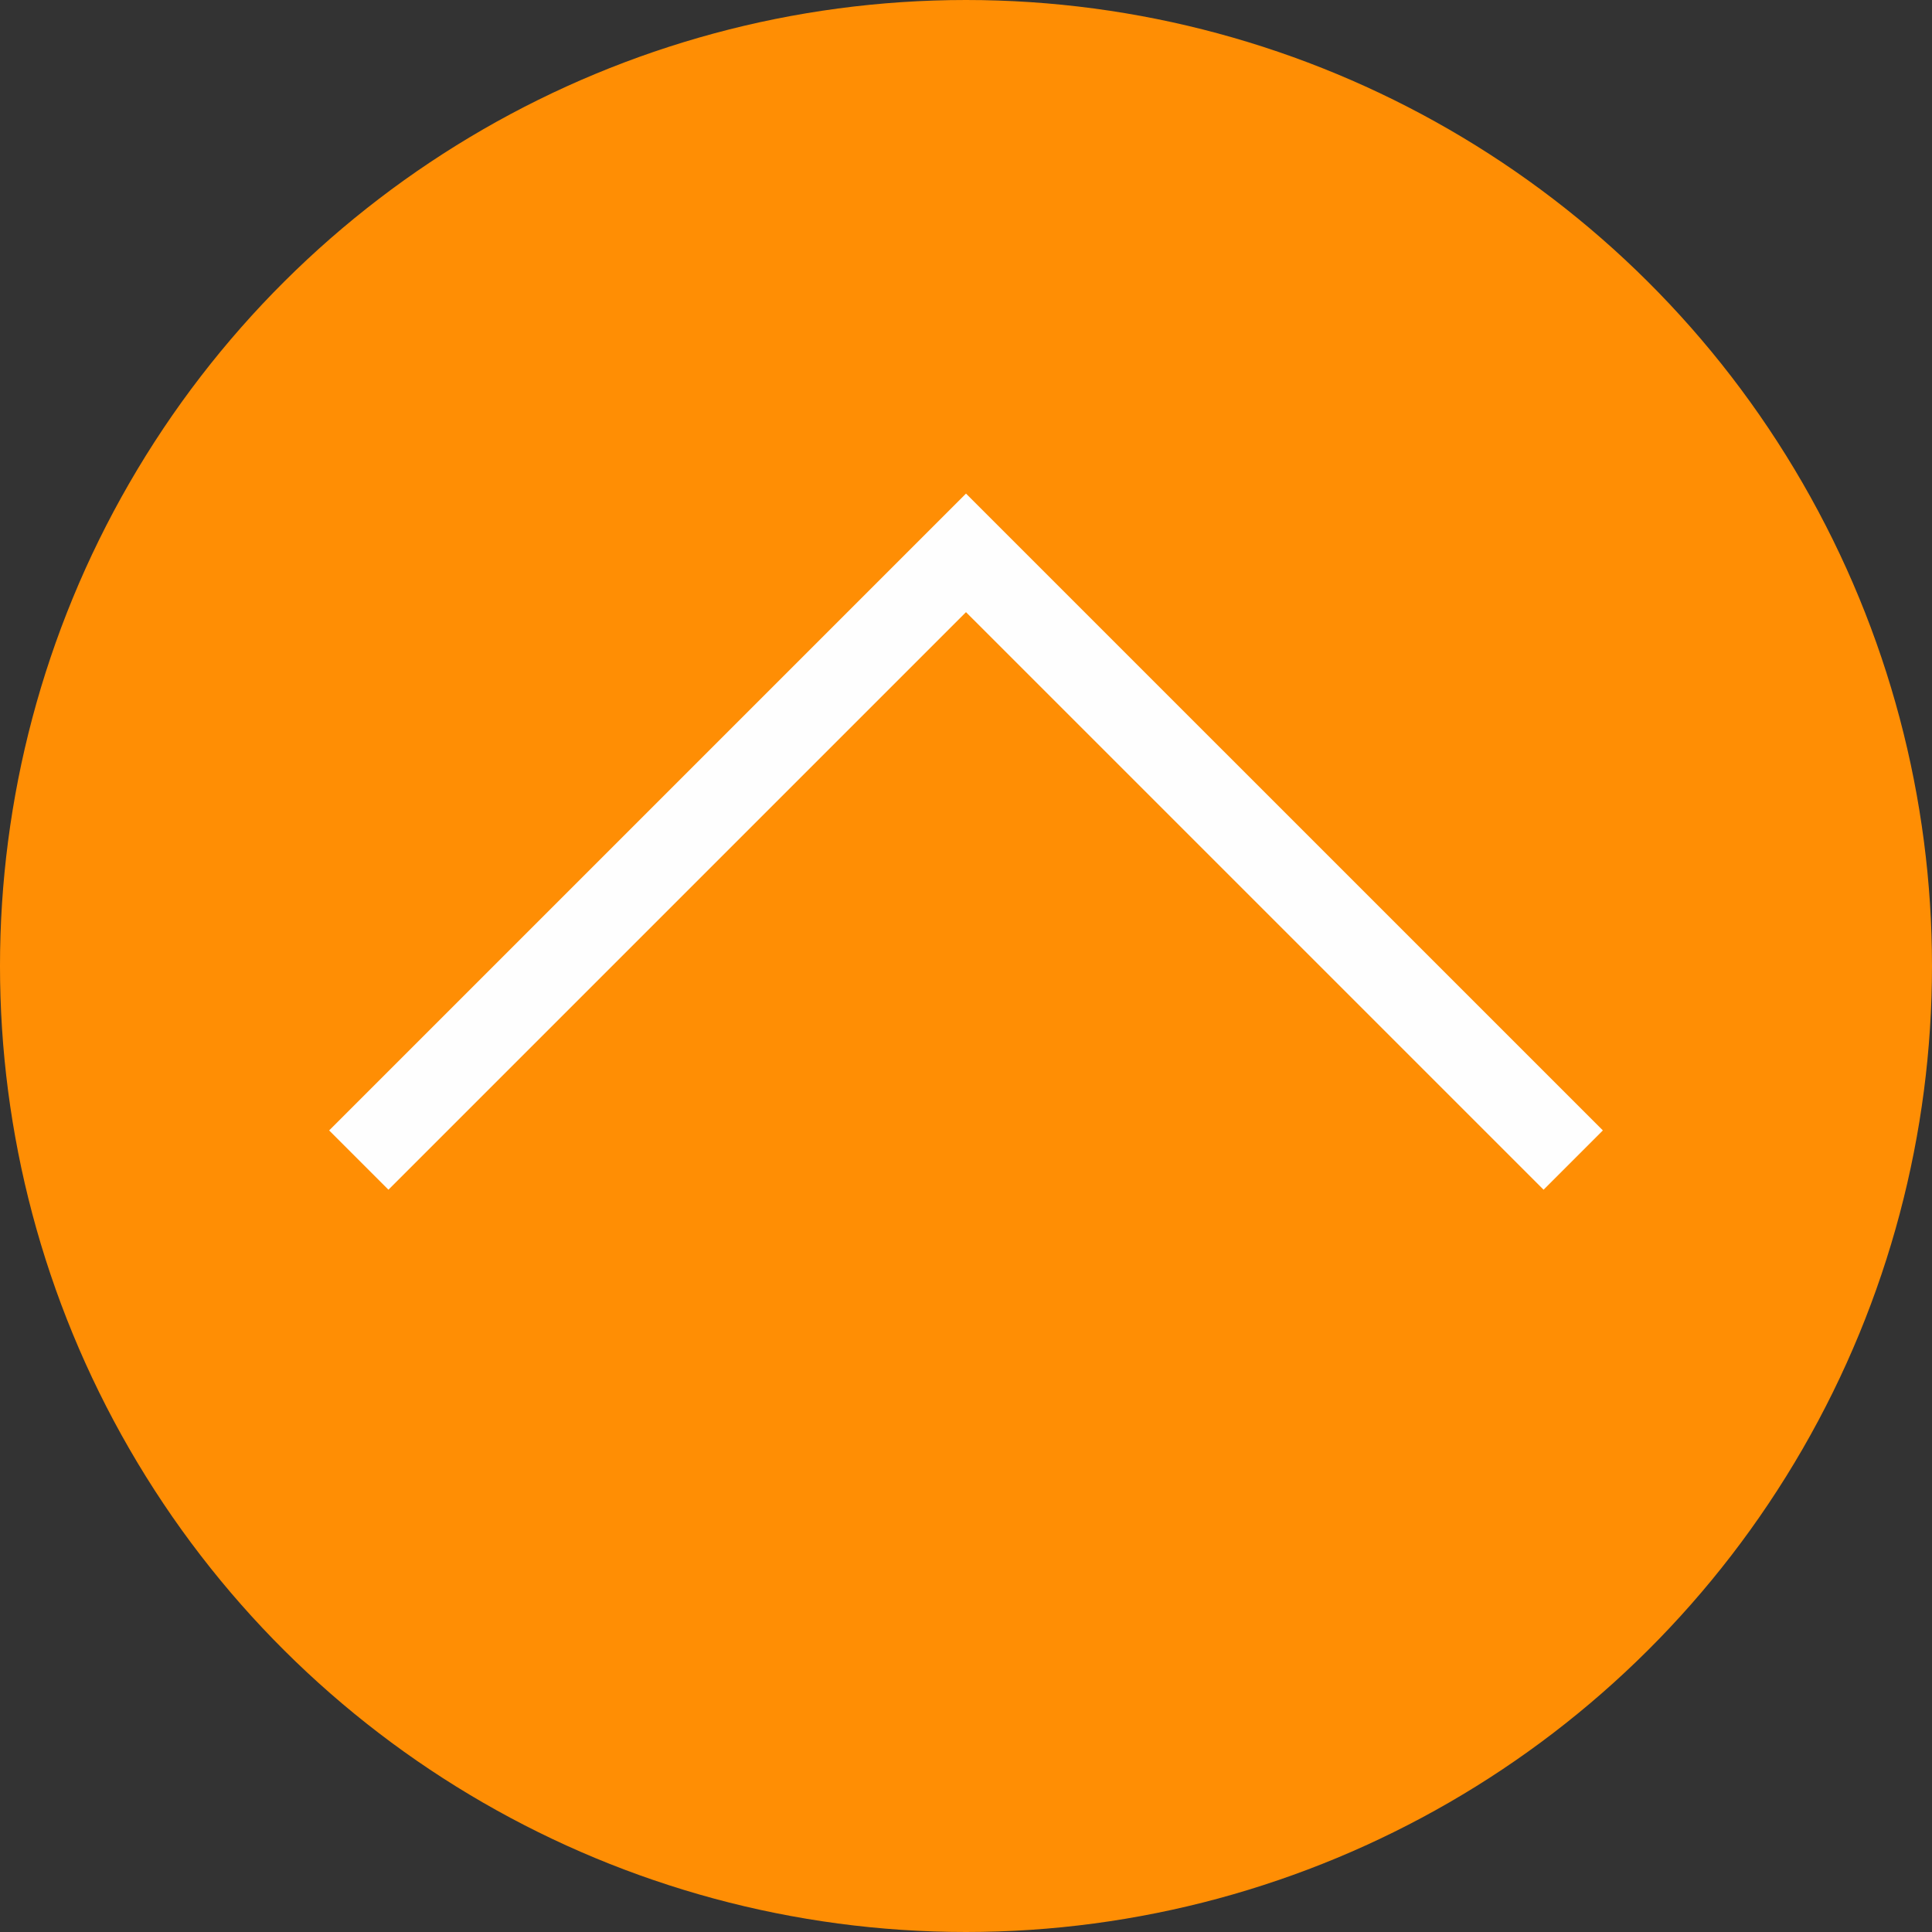
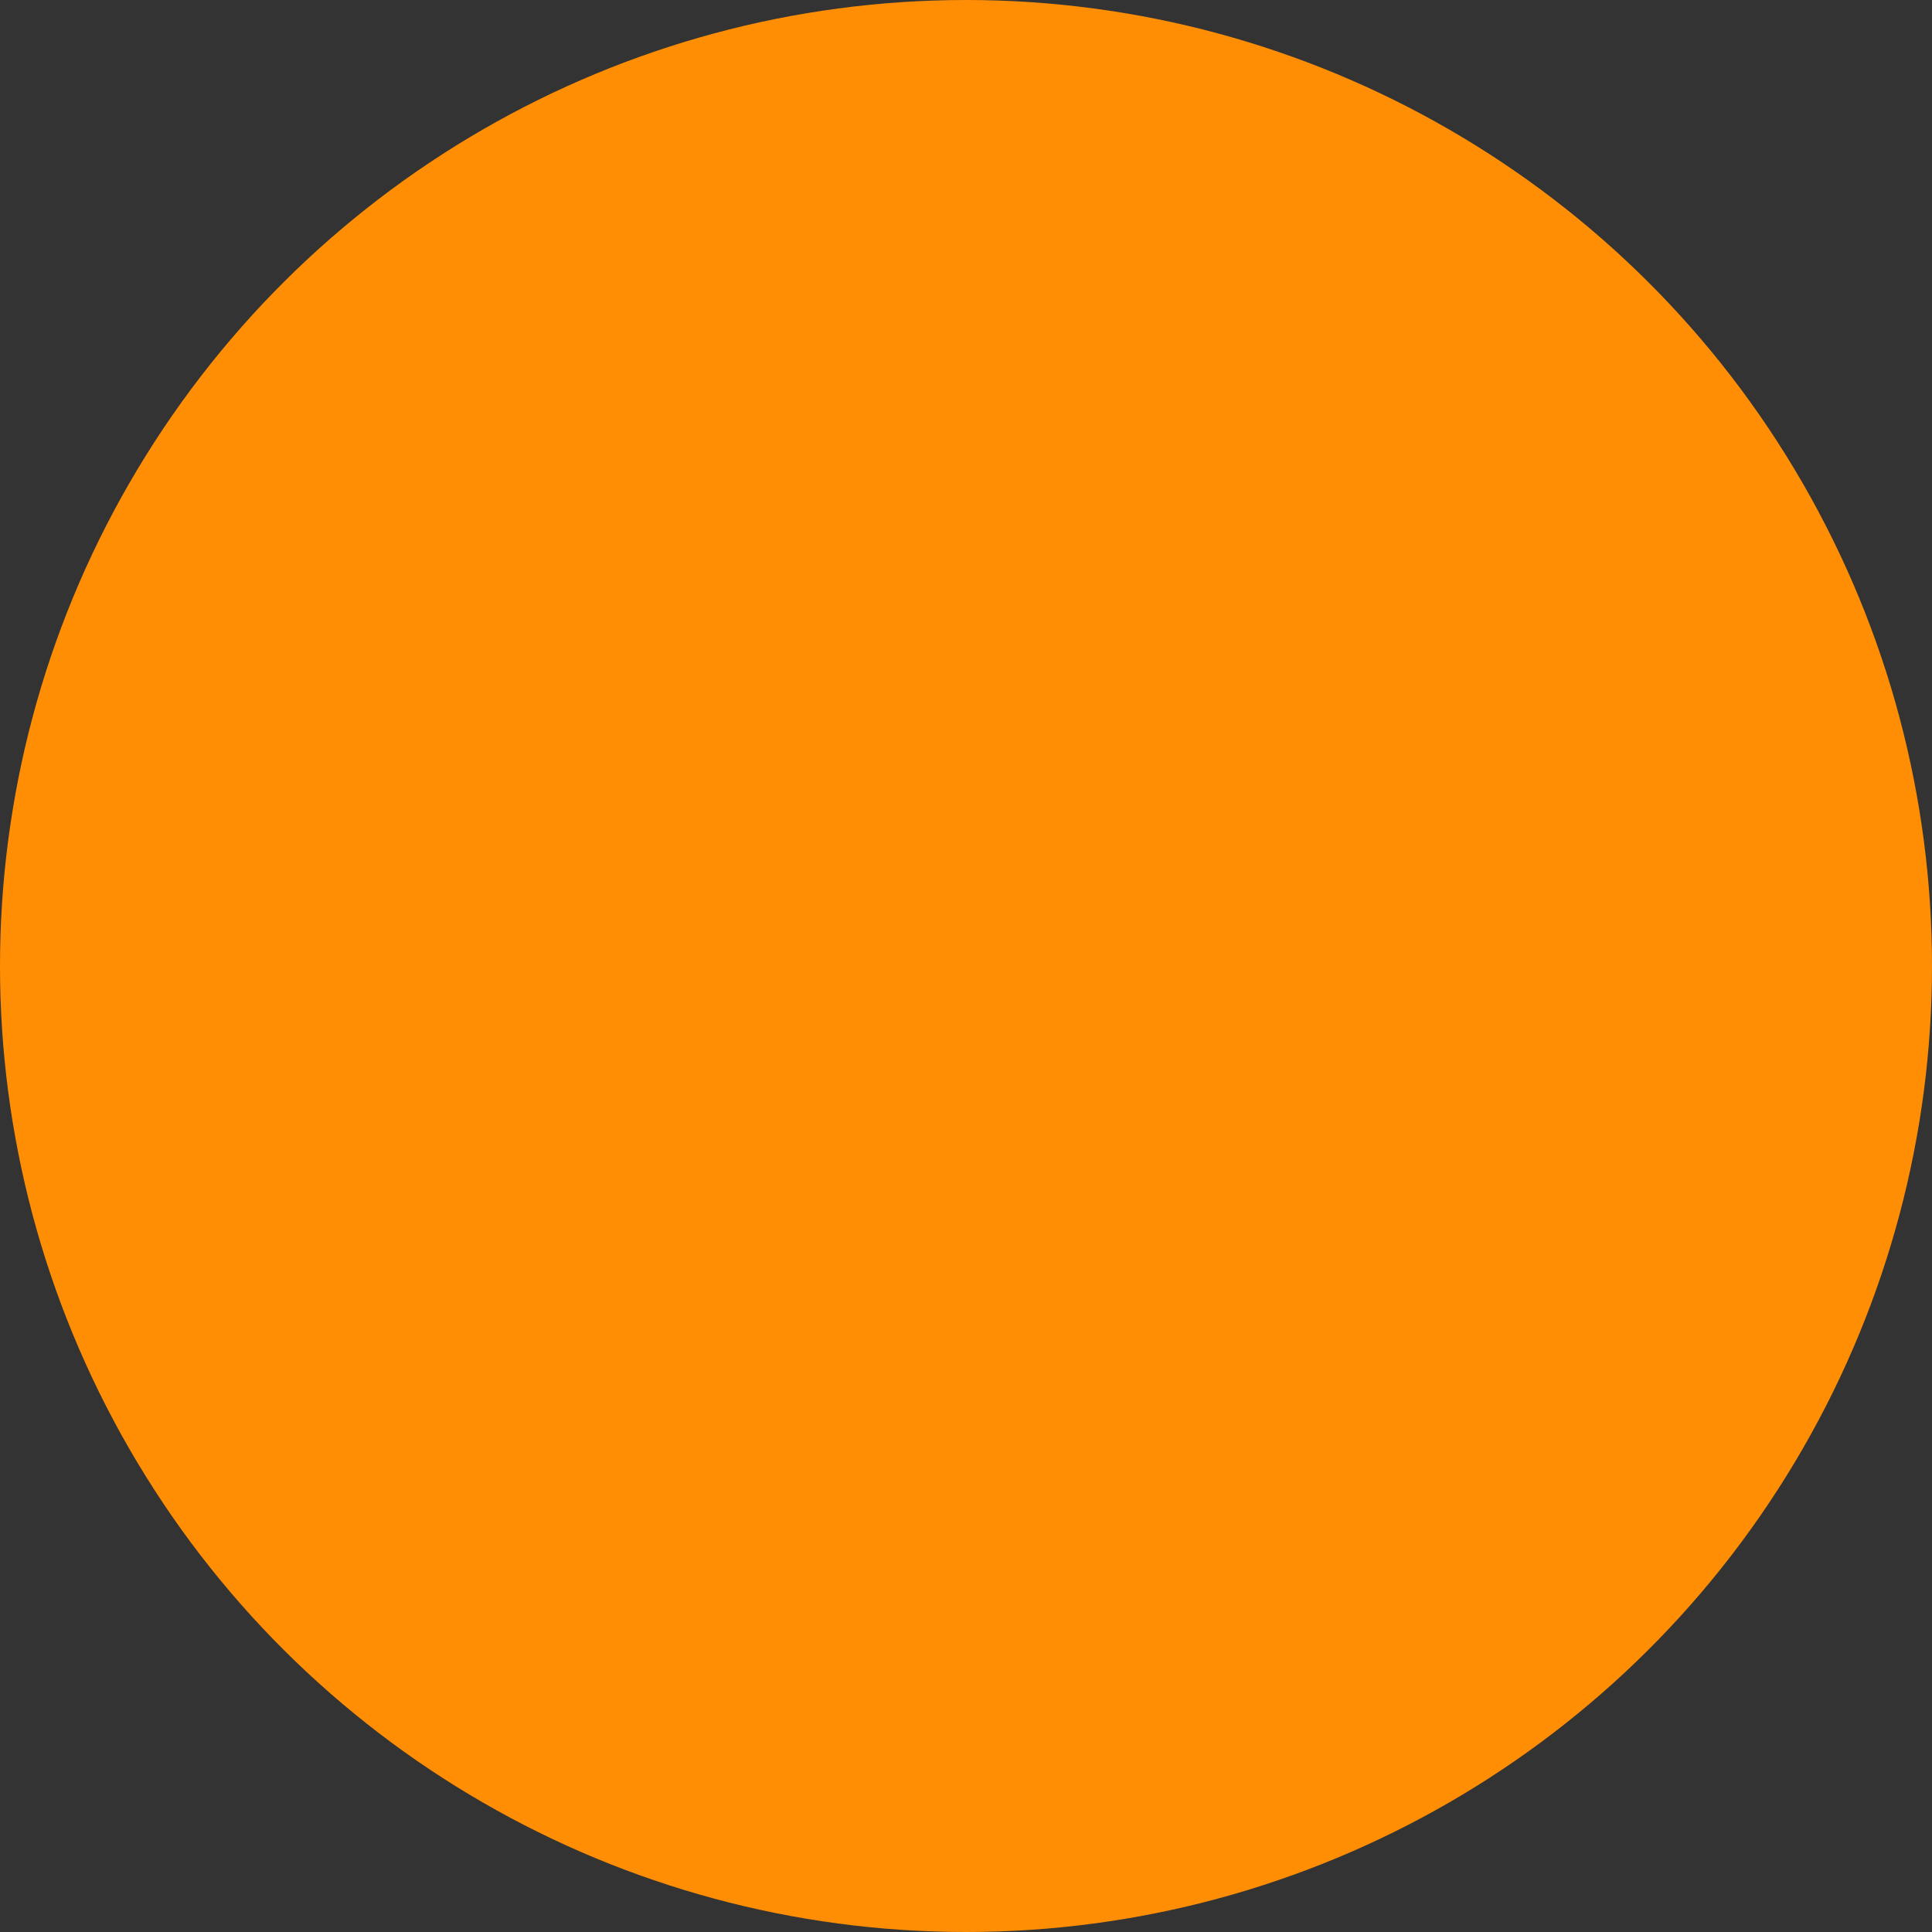
<svg xmlns="http://www.w3.org/2000/svg" xml:space="preserve" width="34.558mm" height="34.558mm" version="1.1" style="shape-rendering:geometricPrecision; text-rendering:geometricPrecision; image-rendering:optimizeQuality; fill-rule:evenodd; clip-rule:evenodd" viewBox="0 0 1029.38 1029.38">
  <rect x="0" y="0" width="1029.38" height="1029.38" fill="#333333" stroke="none" />
  <defs>
    <style type="text/css"> .str0 {stroke:#FEFEFE;stroke-width:44.68;stroke-miterlimit:22.926} .fil1 {fill:none} .fil0 {fill:#FF8E04} </style>
  </defs>
  <g id="Слой_x0020_1">
    <circle class="fil0" transform="matrix(2.64845E-14 -1 1 2.64845E-14 514.69 514.69)" r="514.69" />
-     <polyline class="fil1 str0" points="191.17,618.09 514.69,294.57 838.22,618.09 " />
  </g>
</svg>